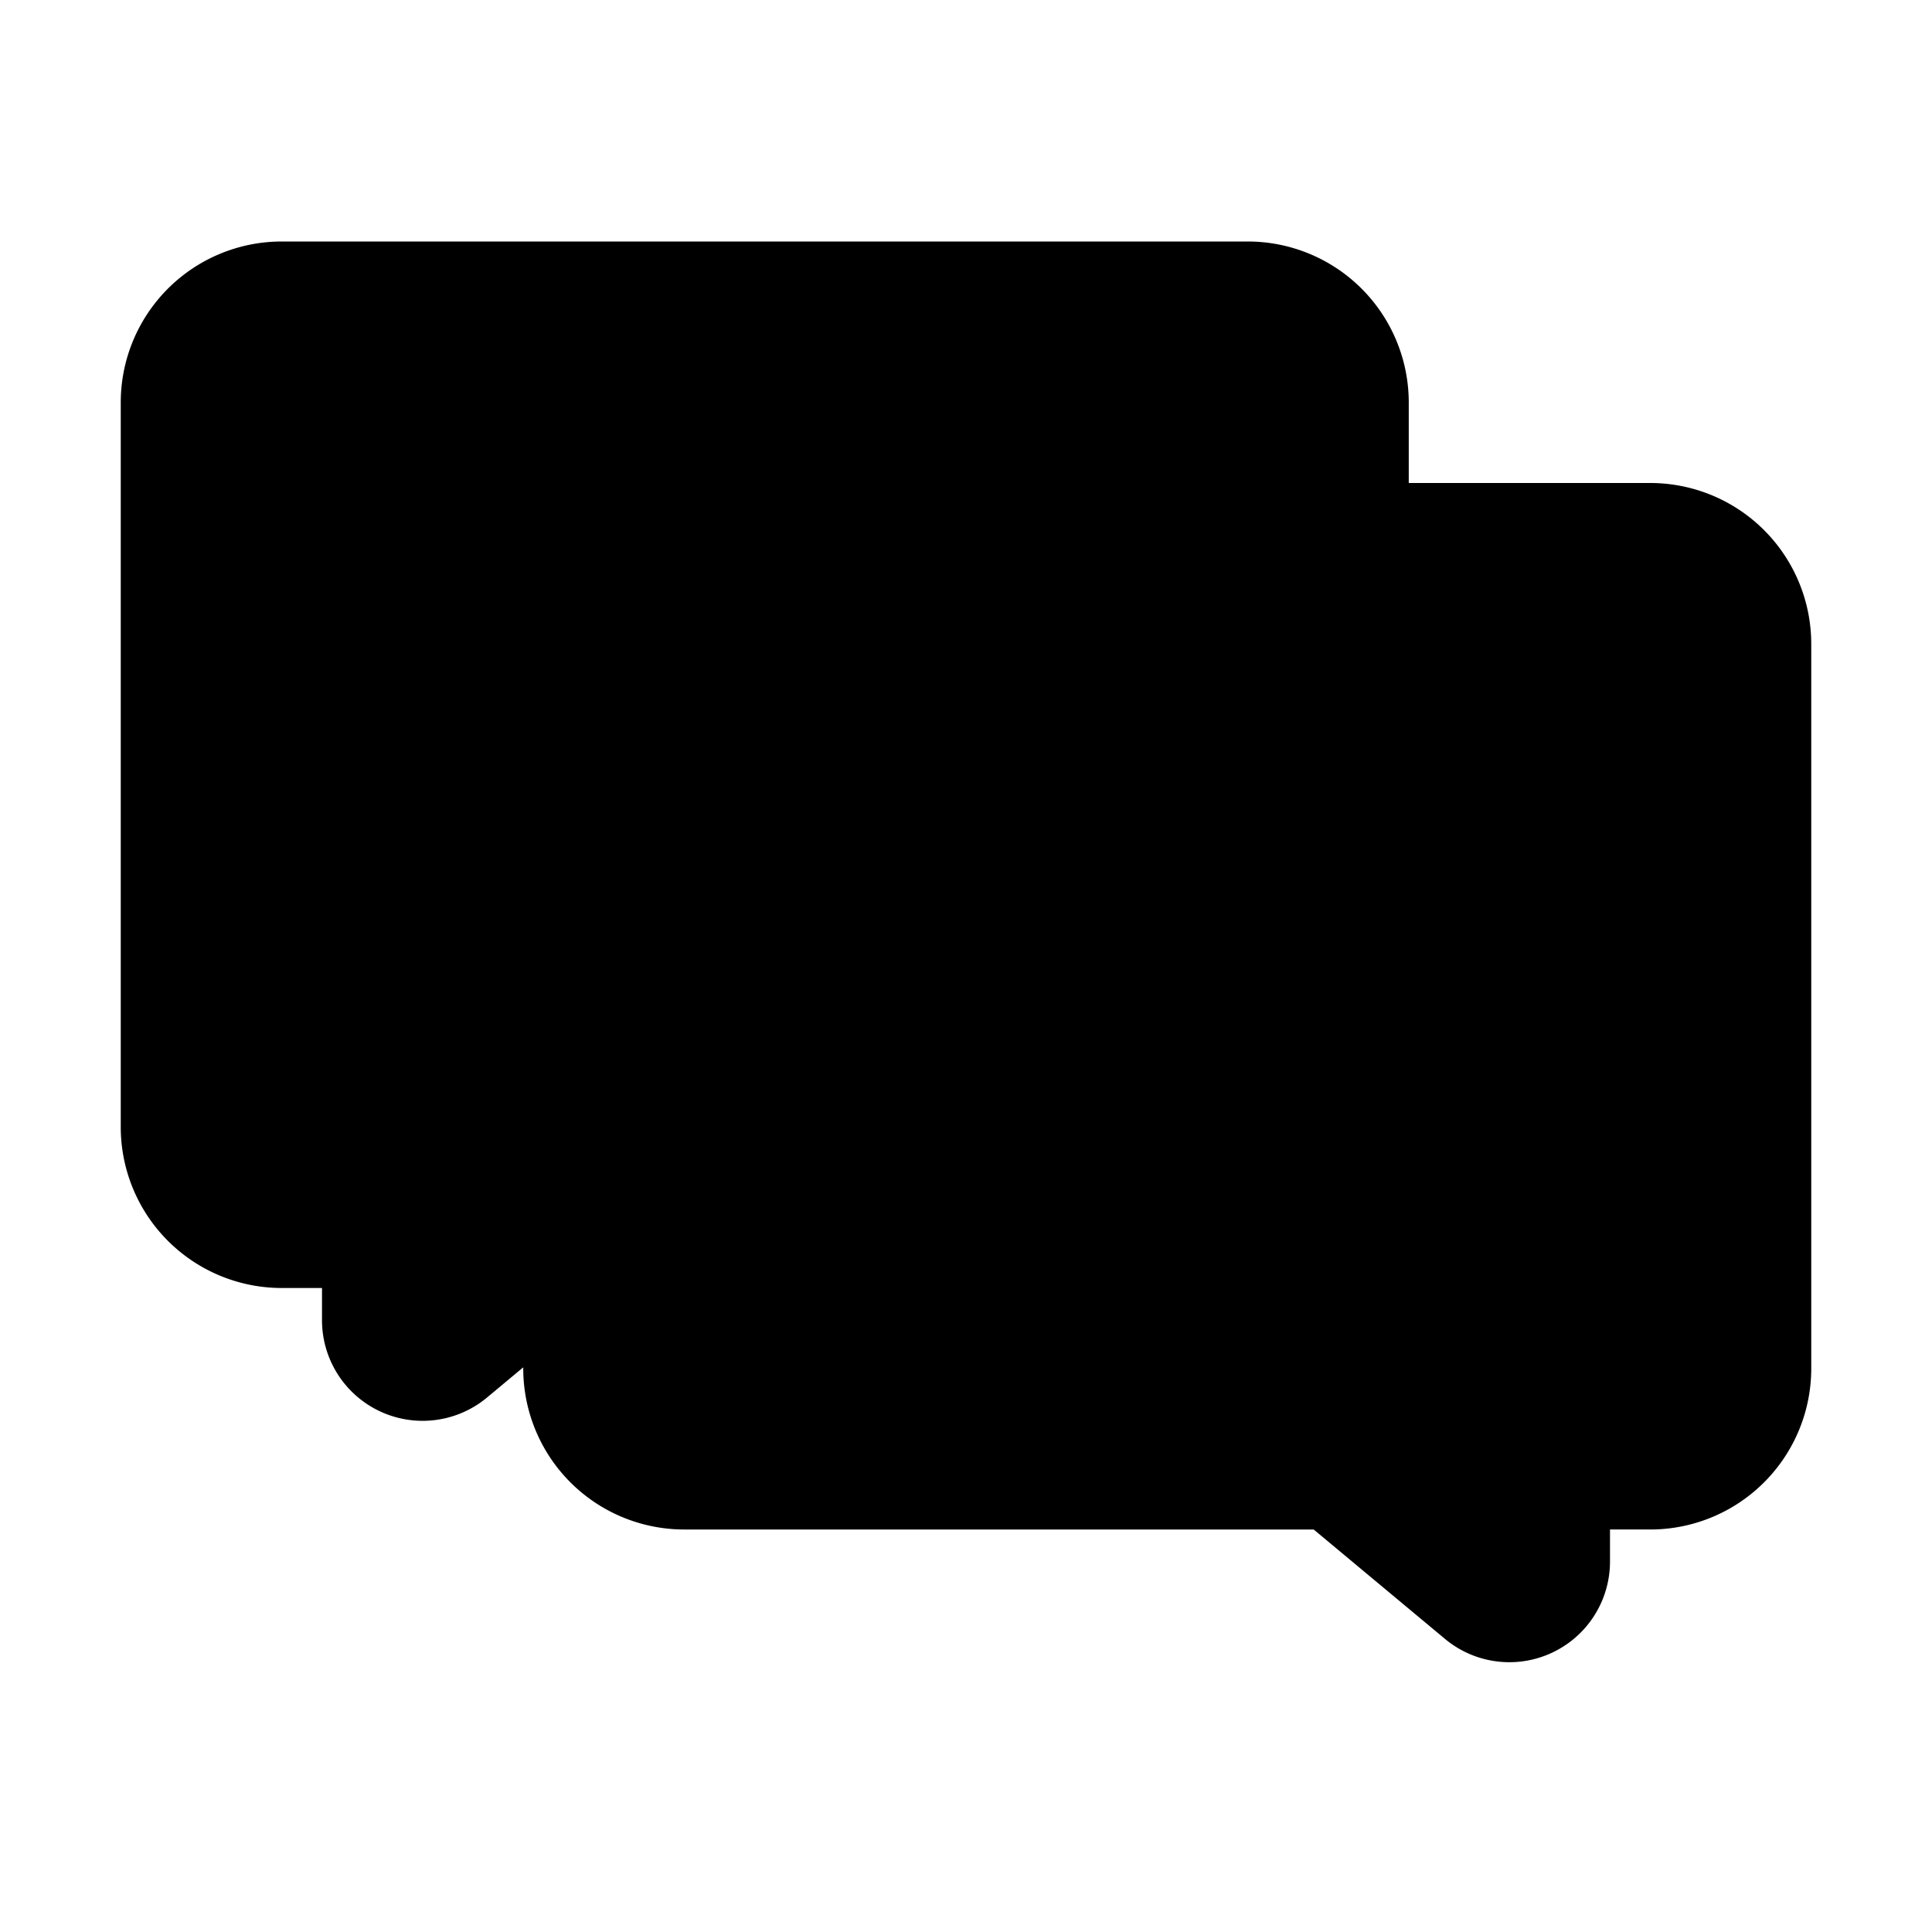
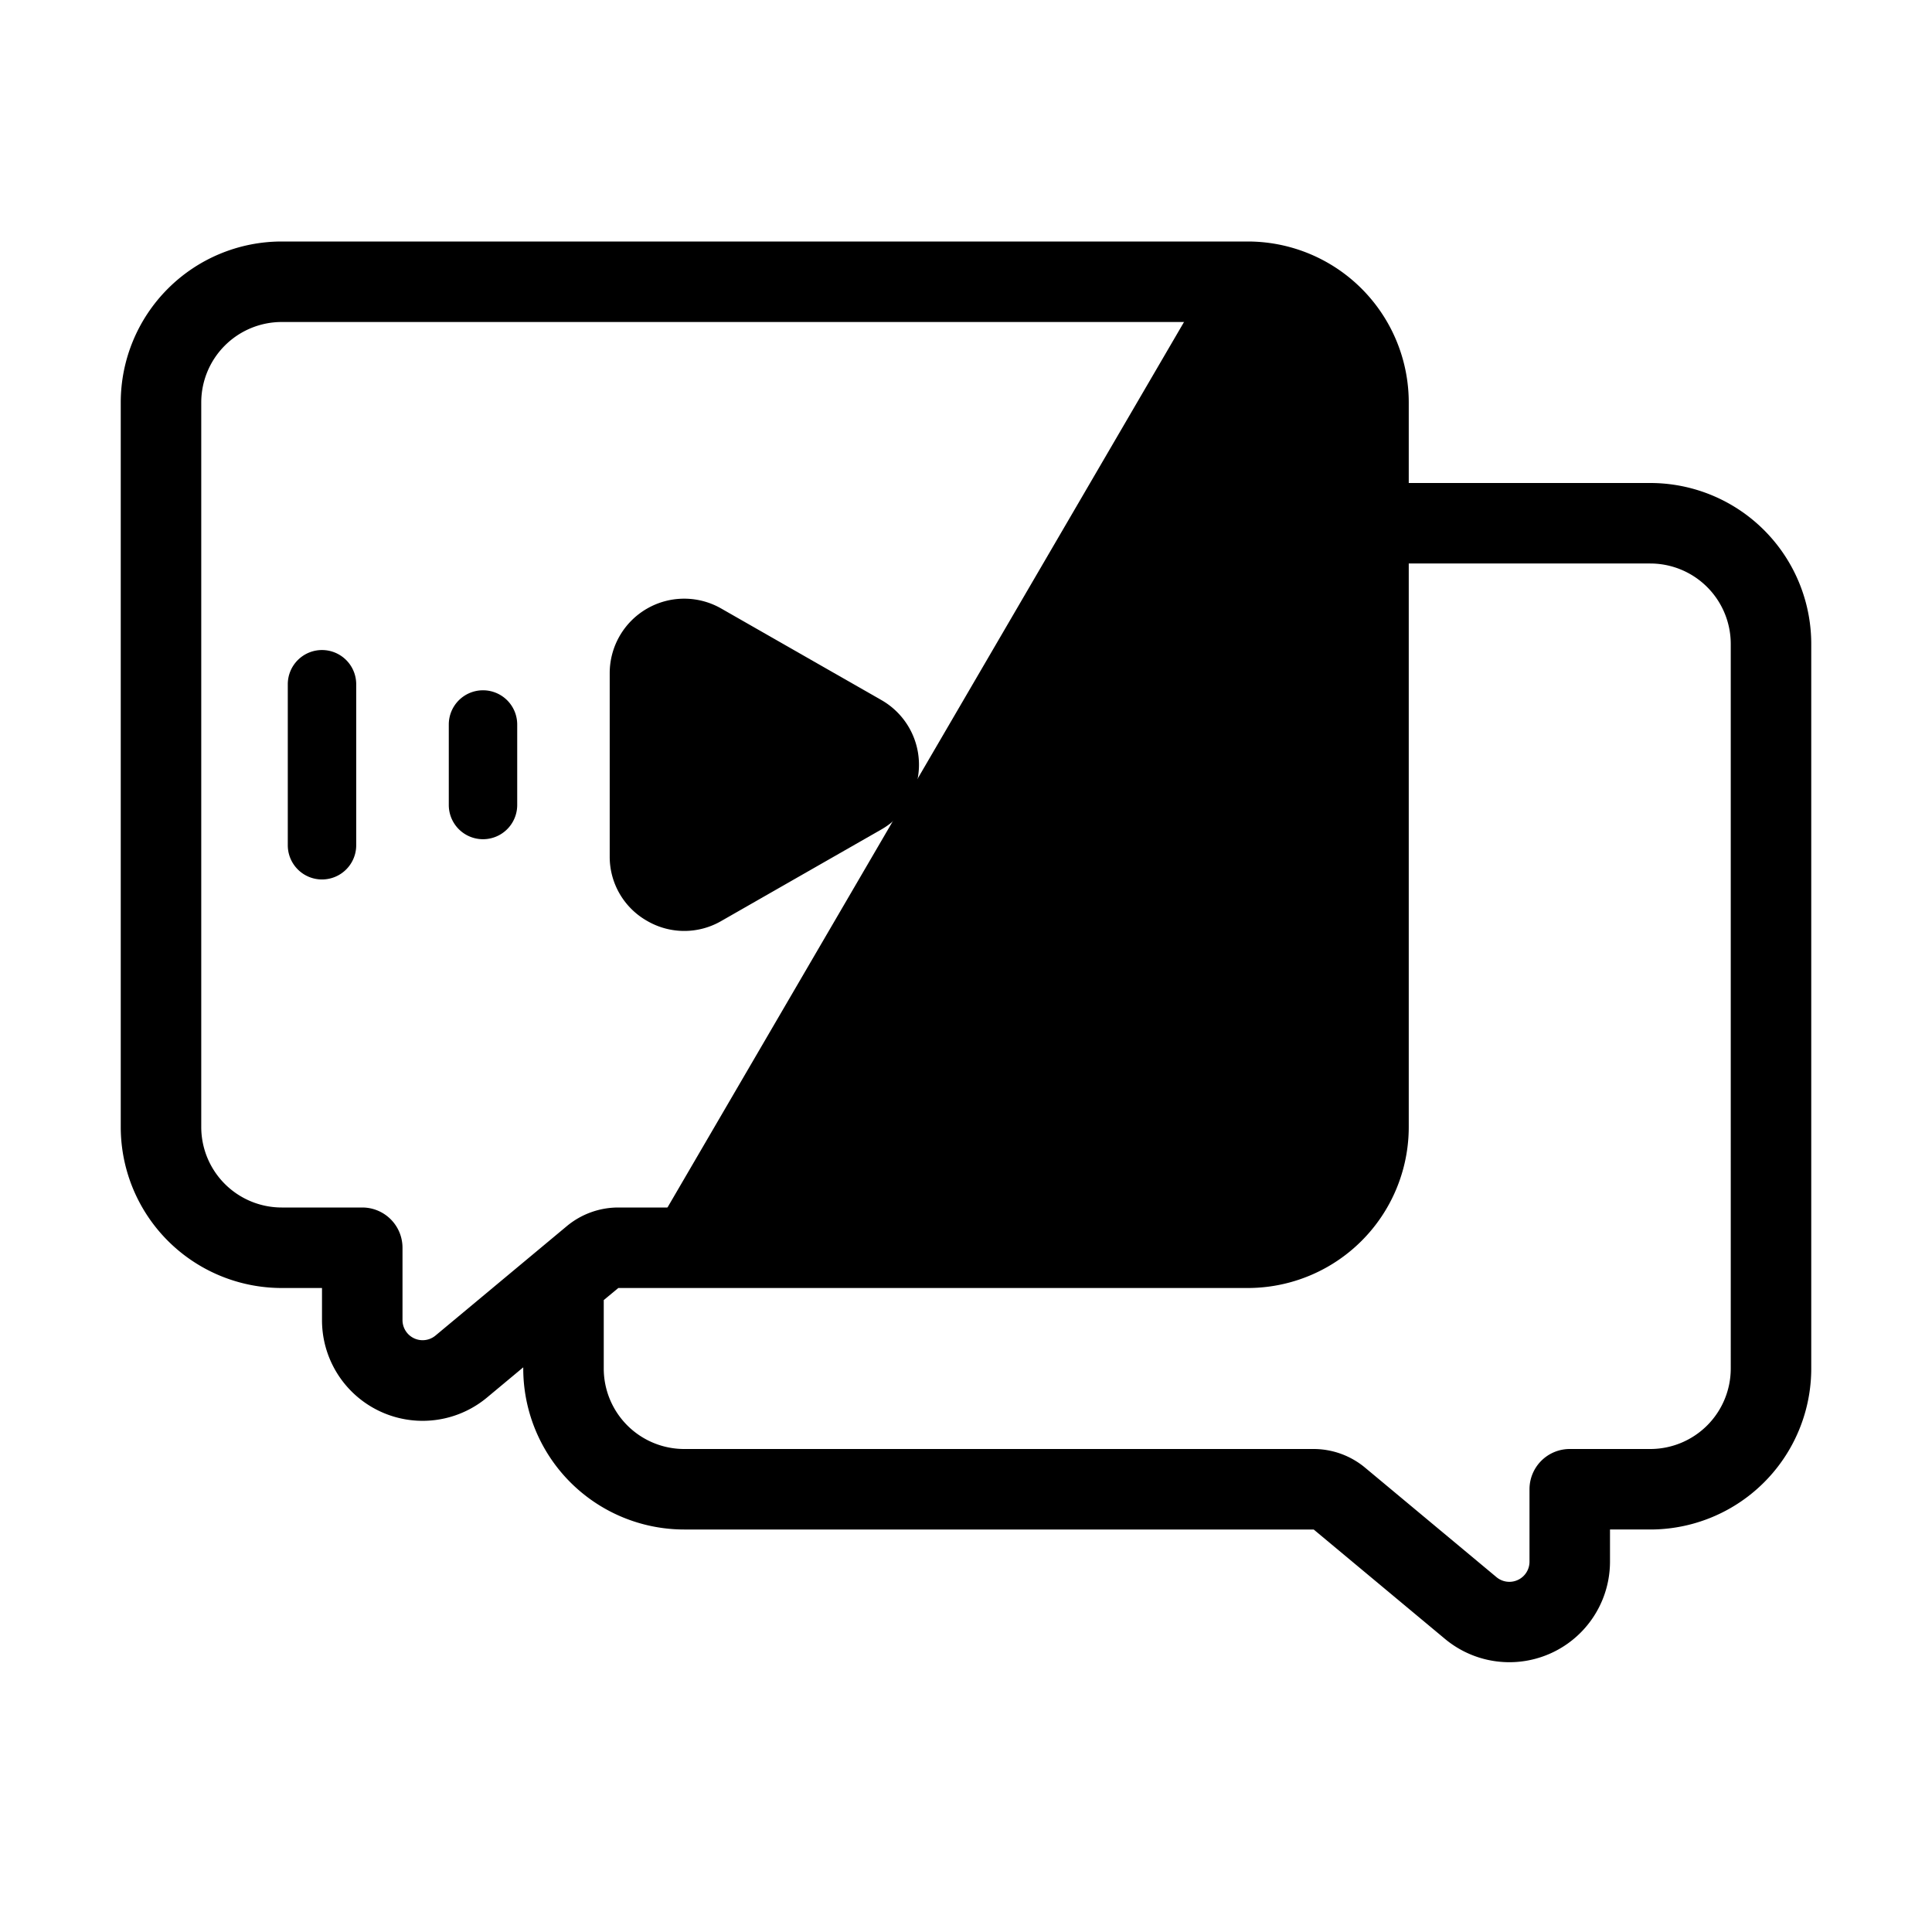
<svg xmlns="http://www.w3.org/2000/svg" viewBox="0 0 48 48">
  <g id="Icon">
-     <path d="m3.682 9.127 1.891-2.235h25.166l2.269.88.368 1.585.325 19.107-1.333 2.207h-16.706l-5.331 3.163-1.146-.688-.459-2.178-3.554-.229-.975-3.554z" fill="hsl(127, 100.0%, 52.0%)" />
    <path d="m16 31h16l2.121-2.382-.611-20.255-2.51-1.363h-1z" fill="hsl(121, 100.0%, 42.6%)" />
-     <path d="m33.732 12.146v16.318l-1.8 2.332-16.395.421-1.987.649a3.477 3.477 0 0 0 1.987 4.51c3.215 1.452 17.133.624 17.133.624l5.075 3.389.481-.262.806-1.33v-1.797s4.446.637 5-2.344.057-20.14.057-20.14l-2.828-1.873-6.42.191z" fill="hsl(185, 100.0%, 100.0%)" />
    <path d="m16 16.723v4.554a1 1 0 0 0 1.5.868l3.985-2.277a1 1 0 0 0 0-1.736l-3.985-2.277a1 1 0 0 0 -1.5.868z" fill="hsl(185, 100.0%, 100.0%)" />
-     <path d="m34.477 22.518s.954-8.077 8.332-8.9l-6.933-1.081-1.844.191z" fill="hsl(145, 0.0%, 89.3%)" />
    <g fill="hsl(115, 100.0%, 25.3%)">
      <path d="m41 12h-6v-2a4 4 0 0 0 -4-4h-24a4 4 0 0 0 -4 4v18a4 4 0 0 0 4 4h1v.8a2.5 2.5 0 0 0 4.1 1.921l.9-.75v.029a4 4 0 0 0 4 4h15.638l3.262 2.718a2.5 2.5 0 0 0 4.1-1.918v-.8h1a4 4 0 0 0 4-4v-18a4 4 0 0 0 -4-4zm-30.181 21.182a.5.5 0 0 1 -.819-.382v-1.8a1 1 0 0 0 -1-1h-2a2 2 0 0 1 -2-2v-18a2 2 0 0 1 2-2h24a2 2 0 0 1 2 2v18a2 2 0 0 1 -2 2h-15.638a2 2 0 0 0 -1.281.464zm32.181.818a2 2 0 0 1 -2 2h-2a1 1 0 0 0 -1 1v1.8a.5.5 0 0 1 -.819.385l-3.262-2.718a2 2 0 0 0 -1.281-.467h-15.638a2 2 0 0 1 -2-2v-1.7l.362-.3h15.638a4 4 0 0 0 4-4v-14h6a2 2 0 0 1 2 2z" />
      <path d="m26 20.85a.85.85 0 0 0 .85-.85v-2a.85.85 0 0 0 -1.7 0v2a.85.85 0 0 0 .85.85z" />
-       <path d="m30 21.85a.85.85 0 0 0 .85-.85v-4a.85.85 0 0 0 -1.7 0v4a.85.85 0 0 0 .85.85z" />
      <path d="m12 17.15a.85.85 0 0 0 -.85.85v2a.85.85 0 1 0 1.7 0v-2a.85.85 0 0 0 -.85-.85z" />
      <path d="m8 16.15a.85.85 0 0 0 -.85.85v4a.85.85 0 1 0 1.7 0v-4a.85.85 0 0 0 -.85-.85z" />
      <path d="m16.071 22.876a1.834 1.834 0 0 0 1.847.007l3.982-2.277a1.85 1.85 0 0 0 0-3.212l-3.984-2.277a1.851 1.851 0 0 0 -2.768 1.606v4.554a1.829 1.829 0 0 0 .923 1.599zm.779-6.153a.139.139 0 0 1 .075-.129.141.141 0 0 1 .075-.022.149.149 0 0 1 .074.021l3.985 2.277a.149.149 0 0 1 0 .26l-3.985 2.277a.136.136 0 0 1 -.149 0 .139.139 0 0 1 -.075-.129z" />
    </g>
  </g>
</svg>